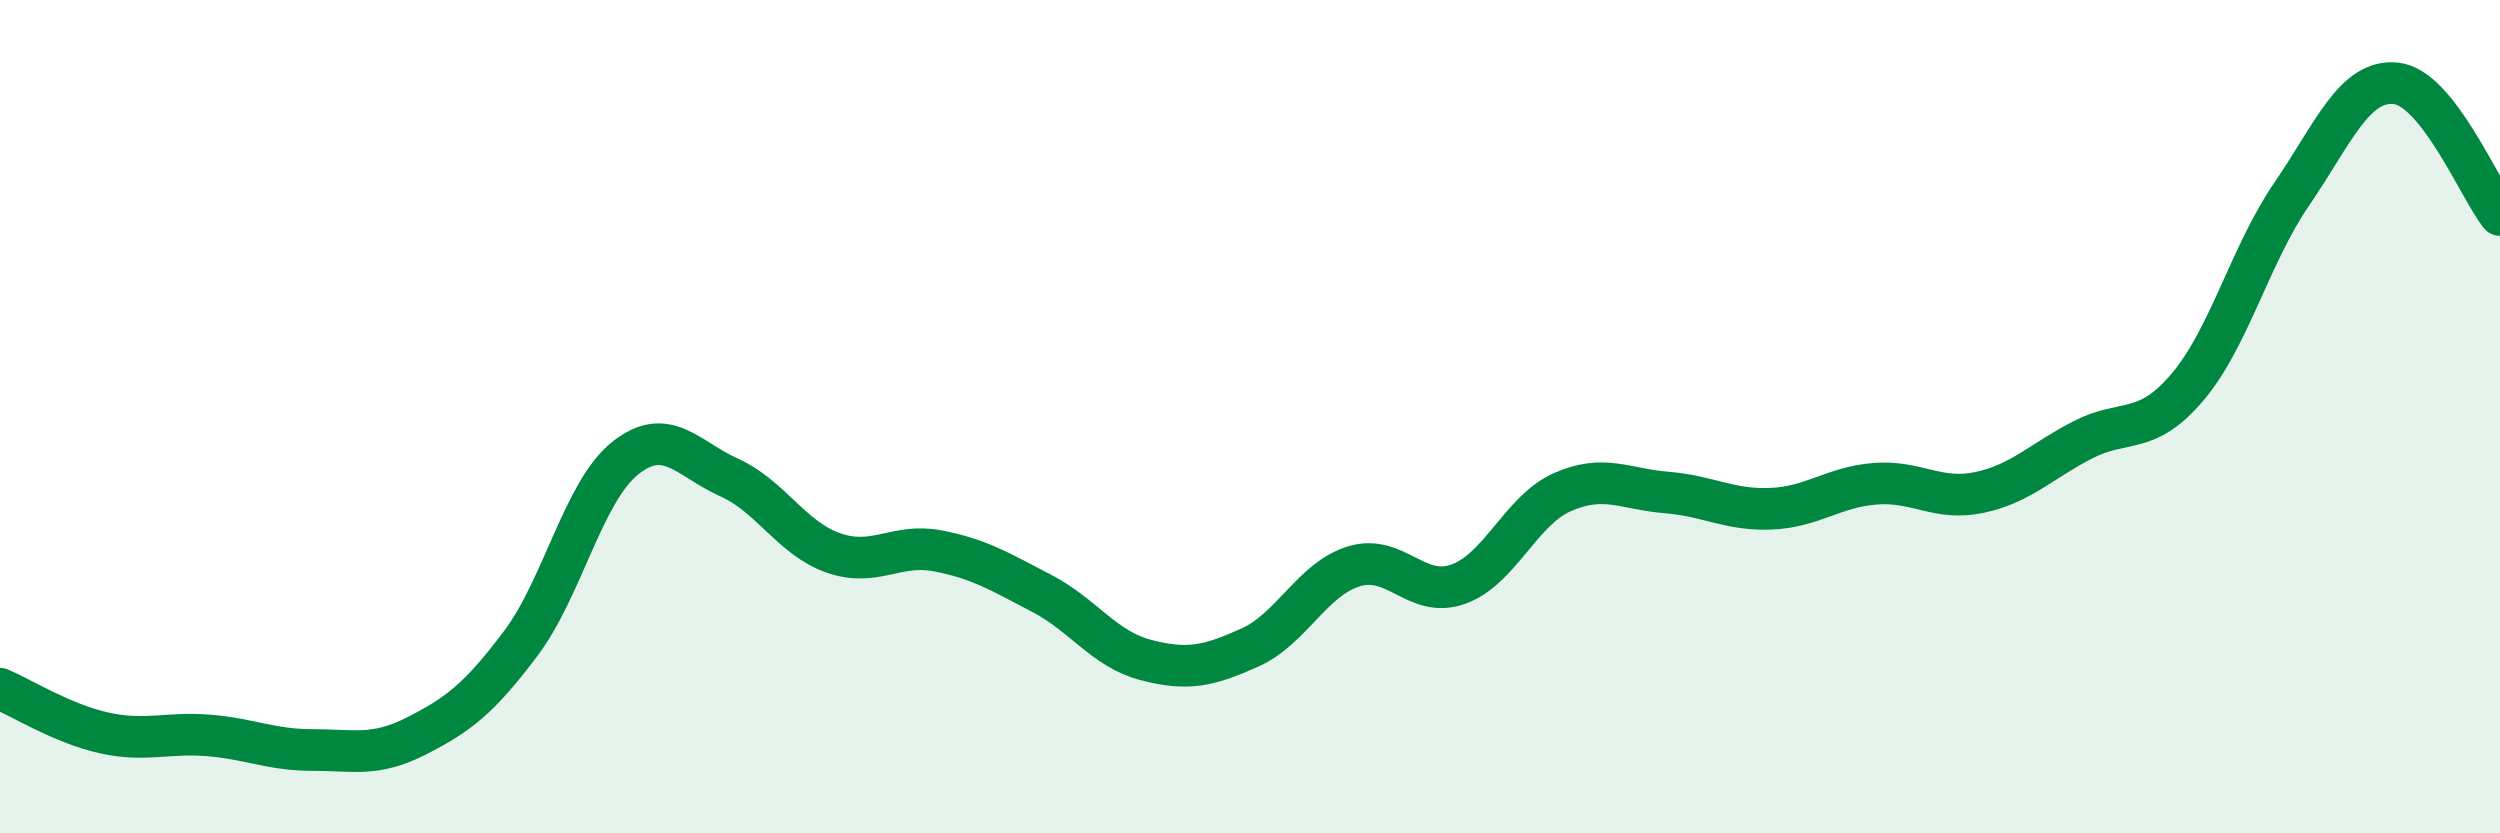
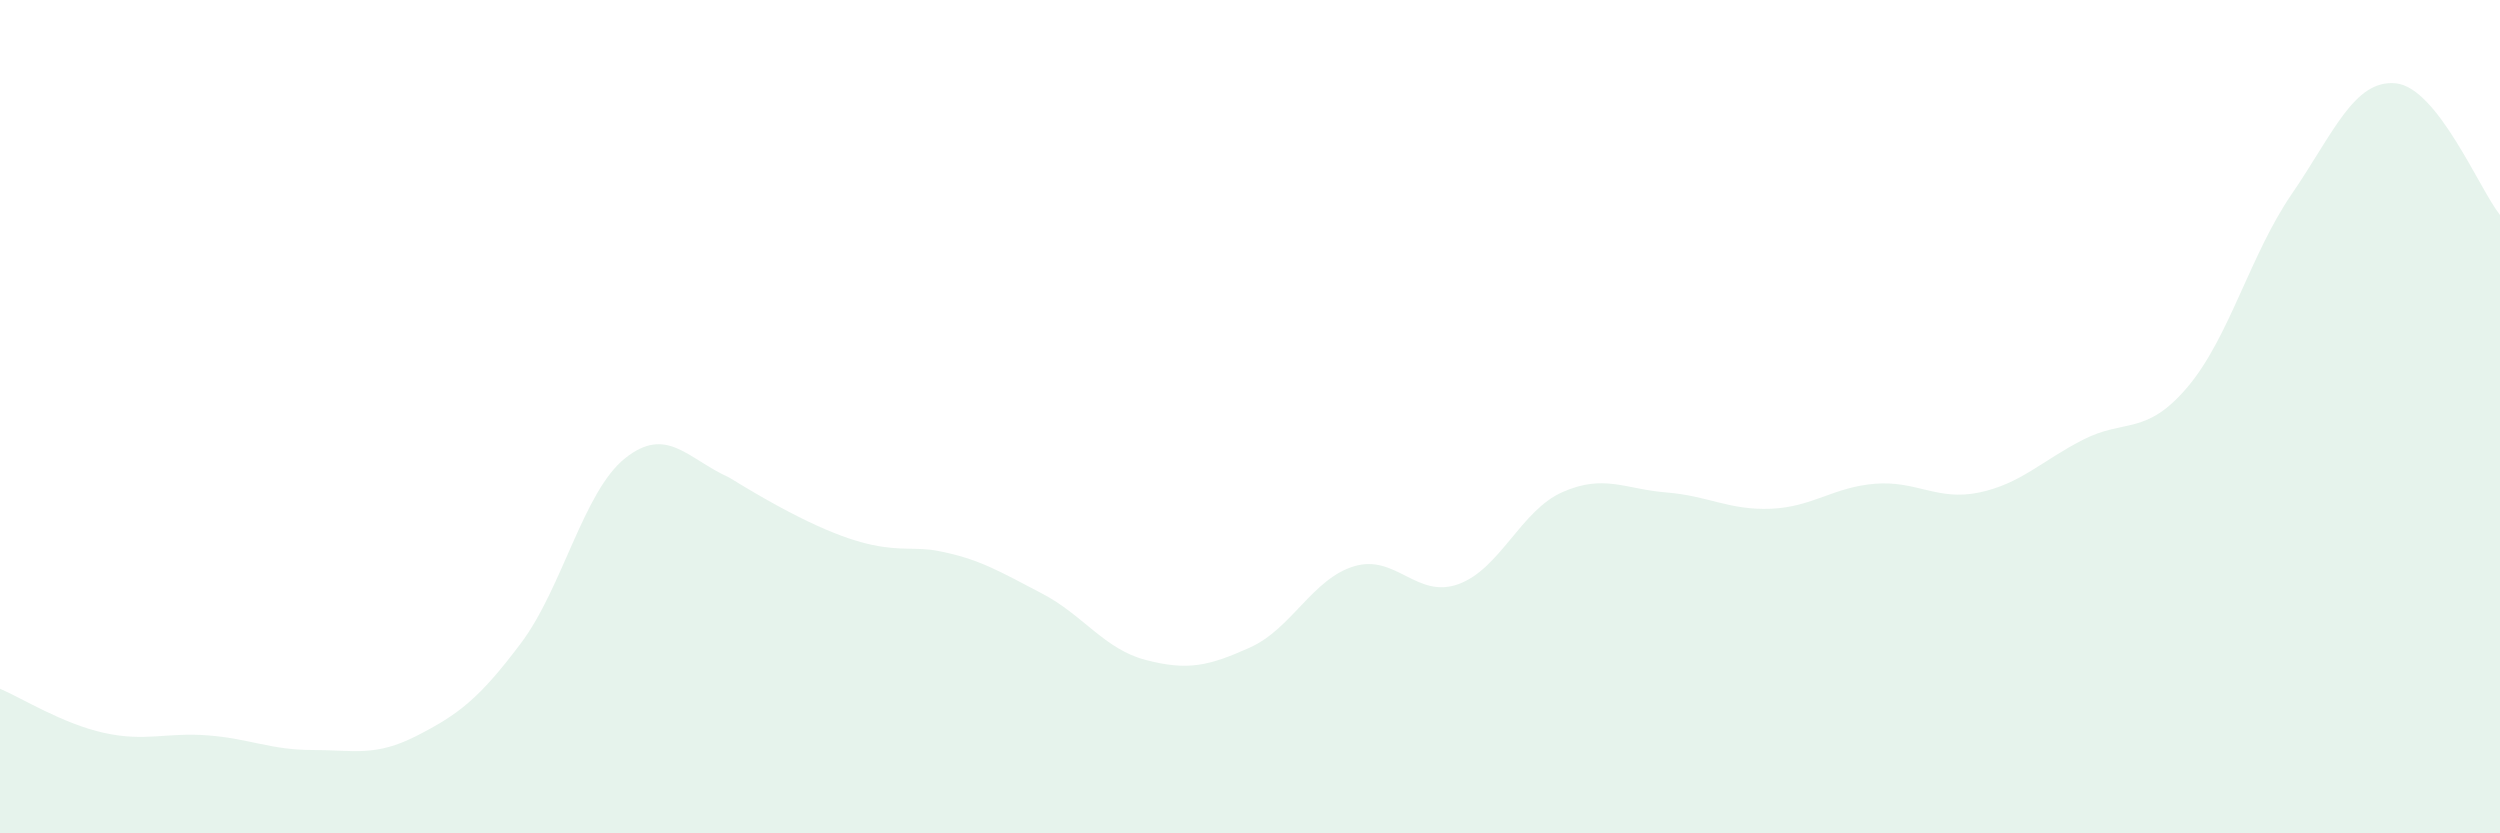
<svg xmlns="http://www.w3.org/2000/svg" width="60" height="20" viewBox="0 0 60 20">
-   <path d="M 0,16.53 C 0.5,16.74 1.5,17.37 2.5,17.59 C 3.5,17.81 4,17.57 5,17.65 C 6,17.73 6.5,18 7.5,18 C 8.5,18 9,18.17 10,17.66 C 11,17.15 11.5,16.77 12.5,15.44 C 13.5,14.11 14,11.8 15,11 C 16,10.2 16.5,11.01 17.5,11.46 C 18.5,11.91 19,12.92 20,13.27 C 21,13.62 21.5,13.03 22.5,13.22 C 23.5,13.41 24,13.72 25,14.24 C 26,14.76 26.5,15.58 27.5,15.84 C 28.5,16.1 29,15.99 30,15.54 C 31,15.09 31.5,13.89 32.5,13.59 C 33.5,13.29 34,14.38 35,14.02 C 36,13.66 36.5,12.25 37.5,11.81 C 38.5,11.37 39,11.74 40,11.82 C 41,11.9 41.5,12.25 42.5,12.21 C 43.5,12.17 44,11.69 45,11.61 C 46,11.53 46.5,12.03 47.5,11.82 C 48.5,11.61 49,11.06 50,10.55 C 51,10.04 51.5,10.47 52.5,9.29 C 53.5,8.11 54,6.12 55,4.66 C 56,3.2 56.5,1.9 57.5,2 C 58.5,2.1 59.5,4.53 60,5.16L60 20L0 20Z" fill="#008740" opacity="0.1" stroke-linecap="round" stroke-linejoin="round" />
-   <path d="M 0,16.53 C 0.5,16.74 1.5,17.37 2.5,17.59 C 3.5,17.81 4,17.57 5,17.65 C 6,17.73 6.5,18 7.5,18 C 8.5,18 9,18.17 10,17.66 C 11,17.15 11.5,16.77 12.5,15.44 C 13.5,14.11 14,11.8 15,11 C 16,10.2 16.5,11.01 17.5,11.46 C 18.5,11.91 19,12.92 20,13.27 C 21,13.62 21.5,13.03 22.5,13.22 C 23.5,13.41 24,13.72 25,14.24 C 26,14.76 26.5,15.58 27.5,15.84 C 28.5,16.1 29,15.99 30,15.54 C 31,15.09 31.5,13.89 32.5,13.59 C 33.5,13.29 34,14.38 35,14.02 C 36,13.66 36.5,12.25 37.5,11.81 C 38.5,11.37 39,11.74 40,11.82 C 41,11.9 41.5,12.25 42.5,12.21 C 43.5,12.17 44,11.69 45,11.61 C 46,11.53 46.5,12.03 47.5,11.82 C 48.5,11.61 49,11.06 50,10.55 C 51,10.04 51.5,10.47 52.5,9.29 C 53.5,8.11 54,6.12 55,4.66 C 56,3.2 56.5,1.9 57.5,2 C 58.5,2.1 59.5,4.53 60,5.16" stroke="#008740" stroke-width="1" fill="none" stroke-linecap="round" stroke-linejoin="round" />
+   <path d="M 0,16.53 C 0.5,16.74 1.5,17.37 2.5,17.59 C 3.5,17.81 4,17.57 5,17.65 C 6,17.73 6.5,18 7.5,18 C 8.5,18 9,18.17 10,17.66 C 11,17.15 11.5,16.77 12.5,15.44 C 13.5,14.11 14,11.8 15,11 C 16,10.2 16.5,11.01 17.5,11.46 C 21,13.62 21.5,13.03 22.5,13.22 C 23.5,13.41 24,13.72 25,14.24 C 26,14.76 26.5,15.58 27.5,15.84 C 28.5,16.1 29,15.99 30,15.54 C 31,15.09 31.5,13.89 32.5,13.59 C 33.5,13.29 34,14.38 35,14.02 C 36,13.66 36.5,12.25 37.5,11.81 C 38.5,11.37 39,11.74 40,11.82 C 41,11.9 41.5,12.25 42.5,12.21 C 43.5,12.17 44,11.69 45,11.61 C 46,11.53 46.5,12.03 47.5,11.82 C 48.5,11.61 49,11.06 50,10.55 C 51,10.04 51.5,10.47 52.5,9.29 C 53.5,8.11 54,6.12 55,4.66 C 56,3.2 56.5,1.9 57.5,2 C 58.5,2.1 59.5,4.53 60,5.16L60 20L0 20Z" fill="#008740" opacity="0.1" stroke-linecap="round" stroke-linejoin="round" />
</svg>